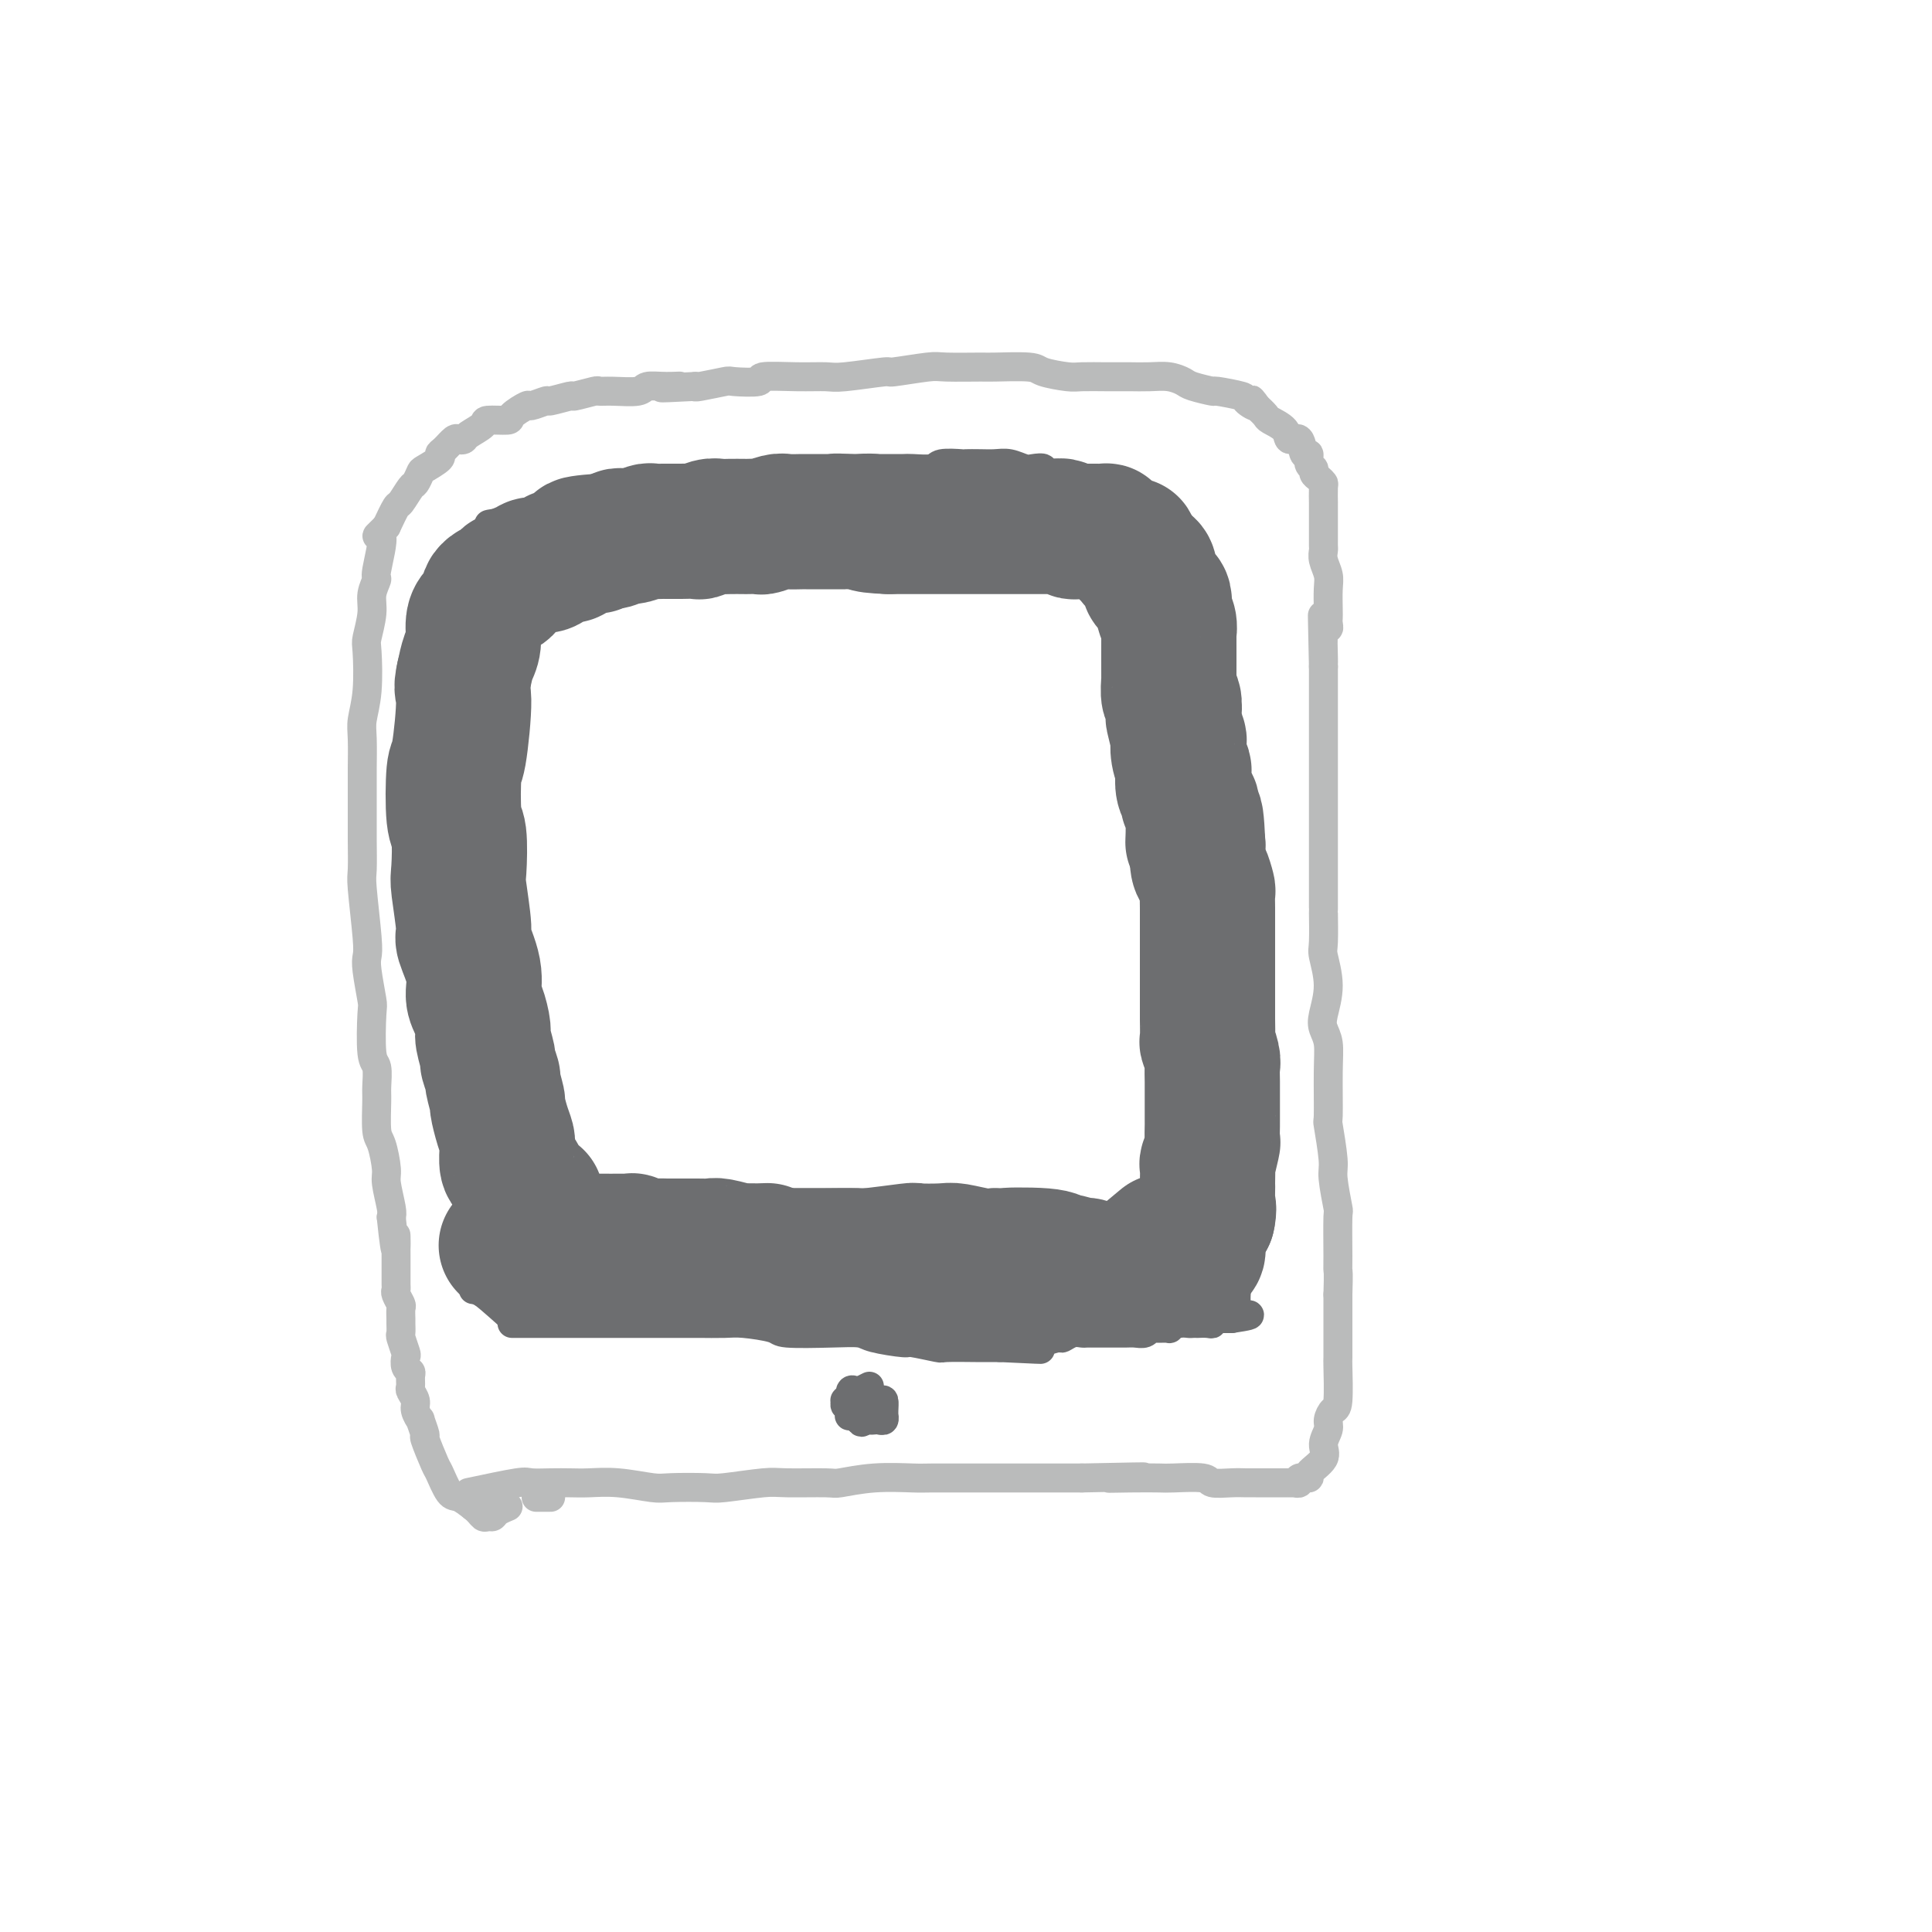
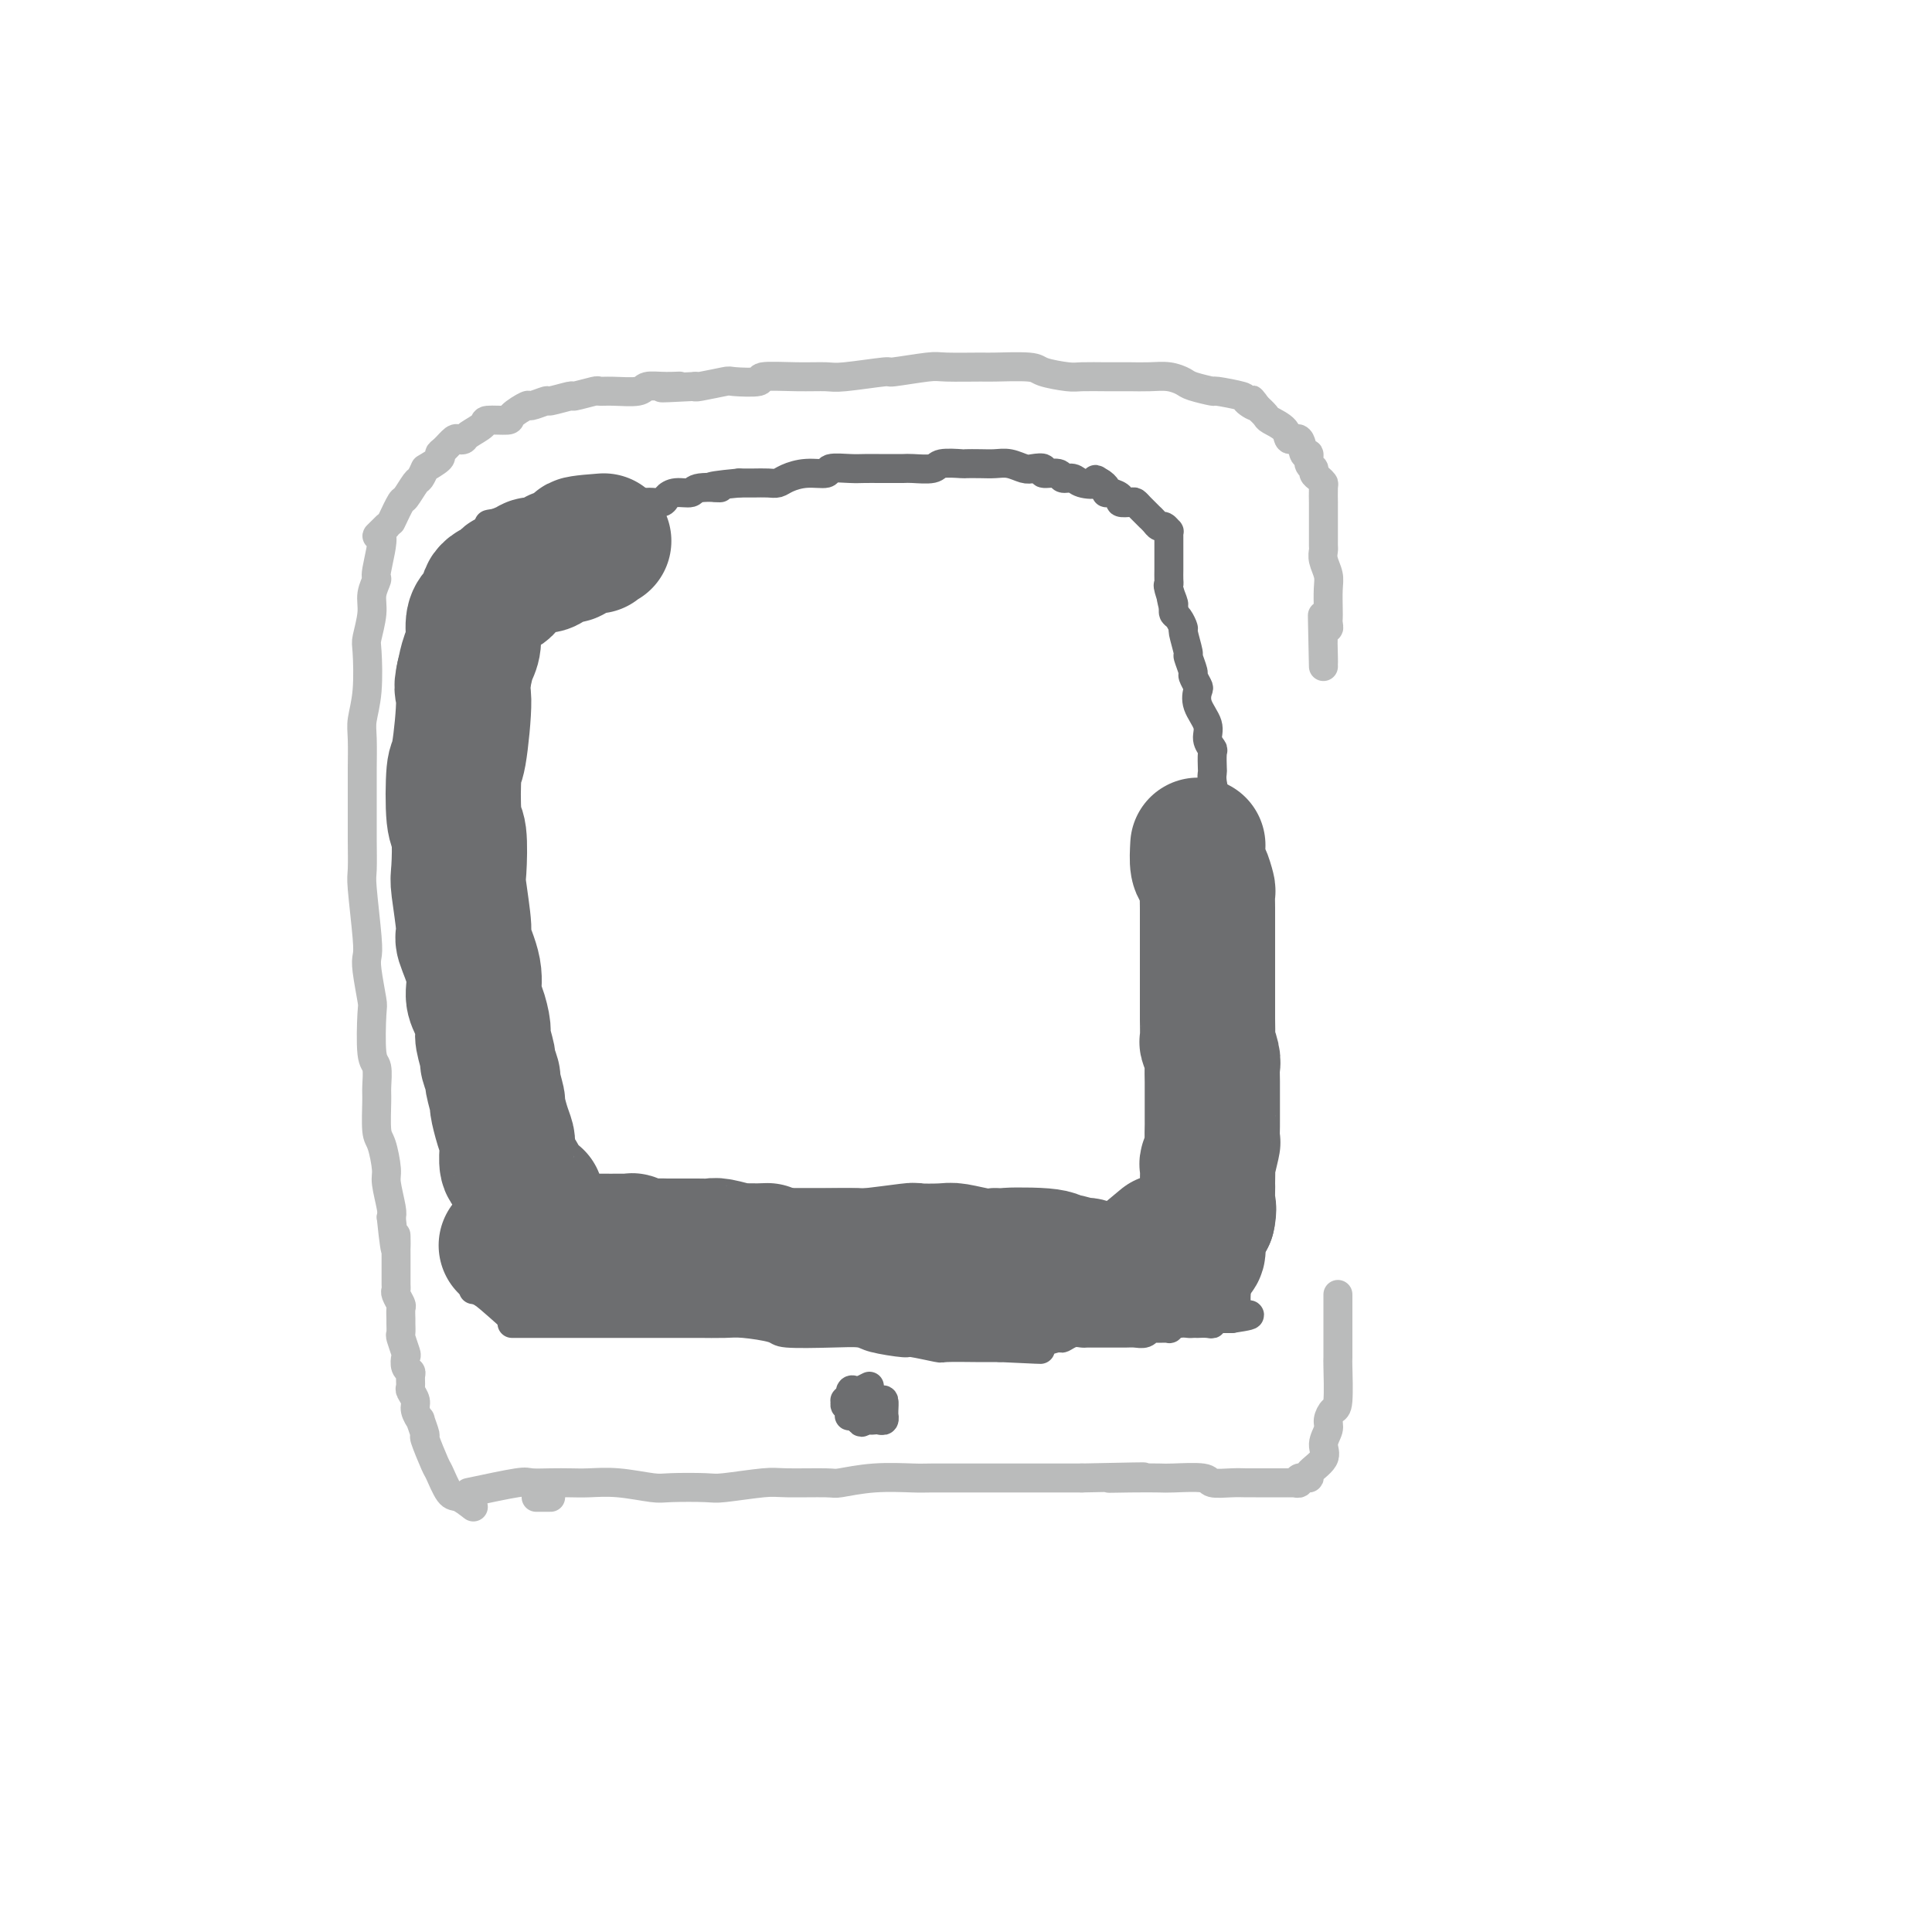
<svg xmlns="http://www.w3.org/2000/svg" viewBox="0 0 400 400" version="1.1">
  <g fill="none" stroke="#BABBBB" stroke-width="6" stroke-linecap="round" stroke-linejoin="round">
    <path d="M114,310c0.000,0.000 -3.000,0.000 -3,0" />
    <path d="M97,309c3.982,-0.845 7.964,-1.690 10,-2c2.036,-0.310 2.127,-0.084 3,0c0.873,0.084 2.527,0.026 4,0c1.473,-0.026 2.764,-0.021 4,0c1.236,0.021 2.418,0.058 4,0c1.582,-0.058 3.562,-0.211 6,0c2.438,0.211 5.332,0.785 7,1c1.668,0.215 2.111,0.072 4,0c1.889,-0.072 5.224,-0.072 7,0c1.776,0.072 1.991,0.216 4,0c2.009,-0.216 5.811,-0.794 8,-1c2.189,-0.206 2.765,-0.041 5,0c2.235,0.041 6.131,-0.042 8,0c1.869,0.042 1.713,0.207 3,0c1.287,-0.207 4.017,-0.788 7,-1c2.983,-0.212 6.221,-0.057 8,0c1.779,0.057 2.101,0.015 4,0c1.899,-0.015 5.376,-0.004 7,0c1.624,0.004 1.397,0.001 3,0c1.603,-0.001 5.038,-0.000 7,0c1.962,0.000 2.451,0.000 4,0c1.549,-0.000 4.157,-0.000 6,0c1.843,0.000 2.922,0.000 4,0" />
    <path d="M224,306c21.142,-0.464 10.495,-0.125 7,0c-3.495,0.125 0.160,0.037 3,0c2.840,-0.037 4.864,-0.024 6,0c1.136,0.024 1.382,0.059 3,0c1.618,-0.059 4.608,-0.212 6,0c1.392,0.212 1.188,0.789 2,1c0.812,0.211 2.641,0.057 4,0c1.359,-0.057 2.249,-0.015 3,0c0.751,0.015 1.362,0.004 2,0c0.638,-0.004 1.302,-0.001 2,0c0.698,0.001 1.431,0.000 2,0c0.569,-0.000 0.974,-0.000 1,0c0.026,0.000 -0.329,0.001 0,0c0.329,-0.001 1.340,-0.004 2,0c0.660,0.004 0.970,0.016 1,0c0.030,-0.016 -0.219,-0.058 0,0c0.219,0.058 0.908,0.217 1,0c0.092,-0.217 -0.411,-0.809 0,-1c0.411,-0.191 1.736,0.020 2,0c0.264,-0.020 -0.532,-0.270 0,-1c0.532,-0.730 2.394,-1.940 3,-3c0.606,-1.060 -0.044,-1.969 0,-3c0.044,-1.031 0.782,-2.183 1,-3c0.218,-0.817 -0.085,-1.300 0,-2c0.085,-0.700 0.559,-1.616 1,-2c0.441,-0.384 0.850,-0.236 1,-2c0.150,-1.764 0.040,-5.439 0,-7c-0.040,-1.561 -0.011,-1.006 0,-2c0.011,-0.994 0.003,-3.537 0,-5c-0.003,-1.463 -0.001,-1.847 0,-3c0.001,-1.153 0.000,-3.077 0,-5" />
-     <path d="M277,268c0.153,-4.791 0.037,-4.768 0,-5c-0.037,-0.232 0.005,-0.718 0,-3c-0.005,-2.282 -0.058,-6.361 0,-8c0.058,-1.639 0.226,-0.838 0,-2c-0.226,-1.162 -0.845,-4.287 -1,-6c-0.155,-1.713 0.156,-2.012 0,-4c-0.156,-1.988 -0.777,-5.663 -1,-7c-0.223,-1.337 -0.047,-0.337 0,-2c0.047,-1.663 -0.035,-5.990 0,-9c0.035,-3.010 0.188,-4.705 0,-6c-0.188,-1.295 -0.716,-2.191 -1,-3c-0.284,-0.809 -0.325,-1.532 0,-3c0.325,-1.468 1.015,-3.681 1,-6c-0.015,-2.319 -0.736,-4.743 -1,-6c-0.264,-1.257 -0.071,-1.349 0,-3c0.071,-1.651 0.019,-4.863 0,-6c-0.019,-1.137 -0.005,-0.198 0,-1c0.005,-0.802 0.001,-3.344 0,-5c-0.001,-1.656 -0.000,-2.424 0,-4c0.000,-1.576 0.000,-3.959 0,-5c-0.000,-1.041 -0.000,-0.739 0,-2c0.000,-1.261 0.000,-4.087 0,-6c-0.000,-1.913 -0.000,-2.915 0,-4c0.000,-1.085 0.000,-2.253 0,-3c-0.000,-0.747 -0.000,-1.072 0,-2c0.000,-0.928 0.000,-2.460 0,-4c-0.000,-1.540 -0.000,-3.090 0,-4c0.000,-0.910 0.000,-1.182 0,-2c-0.000,-0.818 -0.000,-2.182 0,-3c0.000,-0.818 0.000,-1.091 0,-2c-0.000,-0.909 -0.000,-2.455 0,-4" />
    <path d="M274,138c-0.448,-20.273 -0.067,-5.957 0,-2c0.067,3.957 -0.178,-2.447 0,-5c0.178,-2.553 0.779,-1.257 1,-1c0.221,0.257 0.060,-0.525 0,-1c-0.060,-0.475 -0.020,-0.645 0,-1c0.020,-0.355 0.019,-0.897 0,-2c-0.019,-1.103 -0.058,-2.767 0,-4c0.058,-1.233 0.212,-2.035 0,-3c-0.212,-0.965 -0.789,-2.095 -1,-3c-0.211,-0.905 -0.057,-1.586 0,-2c0.057,-0.414 0.015,-0.560 0,-1c-0.015,-0.440 -0.004,-1.174 0,-2c0.004,-0.826 0.001,-1.746 0,-2c-0.001,-0.254 -0.000,0.156 0,0c0.000,-0.156 0.001,-0.878 0,-2c-0.001,-1.122 -0.003,-2.643 0,-3c0.003,-0.357 0.011,0.452 0,0c-0.011,-0.452 -0.040,-2.163 0,-3c0.040,-0.837 0.150,-0.800 0,-1c-0.150,-0.200 -0.561,-0.636 -1,-1c-0.439,-0.364 -0.905,-0.655 -1,-1c-0.095,-0.345 0.183,-0.745 0,-1c-0.183,-0.255 -0.827,-0.364 -1,-1c-0.173,-0.636 0.124,-1.798 0,-2c-0.124,-0.202 -0.671,0.556 -1,0c-0.329,-0.556 -0.440,-2.424 -1,-3c-0.560,-0.576 -1.567,0.141 -2,0c-0.433,-0.141 -0.291,-1.141 -1,-2c-0.709,-0.859 -2.268,-1.577 -3,-2c-0.732,-0.423 -0.638,-0.549 -1,-1c-0.362,-0.451 -1.181,-1.225 -2,-2" />
    <path d="M260,84c-2.039,-2.581 -0.136,-0.533 0,0c0.136,0.533 -1.494,-0.449 -2,-1c-0.506,-0.551 0.112,-0.672 -1,-1c-1.112,-0.328 -3.952,-0.862 -5,-1c-1.048,-0.138 -0.303,0.121 -1,0c-0.697,-0.121 -2.838,-0.621 -4,-1c-1.162,-0.379 -1.347,-0.638 -2,-1c-0.653,-0.362 -1.775,-0.829 -3,-1c-1.225,-0.171 -2.552,-0.046 -4,0c-1.448,0.046 -3.018,0.013 -4,0c-0.982,-0.013 -1.377,-0.006 -2,0c-0.623,0.006 -1.474,0.012 -3,0c-1.526,-0.012 -3.726,-0.042 -5,0c-1.274,0.042 -1.621,0.155 -3,0c-1.379,-0.155 -3.791,-0.577 -5,-1c-1.209,-0.423 -1.214,-0.846 -3,-1c-1.786,-0.154 -5.352,-0.037 -7,0c-1.648,0.037 -1.376,-0.005 -3,0c-1.624,0.005 -5.142,0.058 -7,0c-1.858,-0.058 -2.056,-0.226 -4,0c-1.944,0.226 -5.632,0.845 -7,1c-1.368,0.155 -0.414,-0.156 -2,0c-1.586,0.156 -5.713,0.777 -8,1c-2.287,0.223 -2.736,0.046 -4,0c-1.264,-0.046 -3.343,0.039 -6,0c-2.657,-0.039 -5.893,-0.203 -7,0c-1.107,0.203 -0.087,0.773 -1,1c-0.913,0.227 -3.760,0.112 -5,0c-1.240,-0.112 -0.872,-0.223 -2,0c-1.128,0.223 -3.751,0.778 -5,1c-1.249,0.222 -1.125,0.111 -1,0" />
-     <path d="M144,80c-11.520,0.614 -5.821,0.150 -4,0c1.821,-0.150 -0.238,0.013 -2,0c-1.762,-0.013 -3.228,-0.201 -4,0c-0.772,0.201 -0.849,0.790 -2,1c-1.151,0.210 -3.376,0.041 -5,0c-1.624,-0.041 -2.646,0.046 -3,0c-0.354,-0.046 -0.039,-0.224 -1,0c-0.961,0.224 -3.197,0.849 -4,1c-0.803,0.151 -0.174,-0.171 -1,0c-0.826,0.171 -3.108,0.837 -4,1c-0.892,0.163 -0.393,-0.177 -1,0c-0.607,0.177 -2.321,0.870 -3,1c-0.679,0.130 -0.323,-0.303 -1,0c-0.677,0.303 -2.388,1.342 -3,2c-0.612,0.658 -0.125,0.937 -1,1c-0.875,0.063 -3.113,-0.088 -4,0c-0.887,0.088 -0.422,0.414 -1,1c-0.578,0.586 -2.200,1.432 -3,2c-0.800,0.568 -0.779,0.859 -1,1c-0.221,0.141 -0.683,0.131 -1,0c-0.317,-0.131 -0.488,-0.382 -1,0c-0.512,0.382 -1.366,1.396 -2,2c-0.634,0.604 -1.049,0.796 -1,1c0.049,0.204 0.561,0.420 0,1c-0.561,0.580 -2.196,1.526 -3,2c-0.804,0.474 -0.778,0.478 -1,1c-0.222,0.522 -0.692,1.563 -1,2c-0.308,0.437 -0.454,0.272 -1,1c-0.546,0.728 -1.493,2.350 -2,3c-0.507,0.650 -0.573,0.329 -1,1c-0.427,0.671 -1.213,2.336 -2,4" />
+     <path d="M144,80c-11.520,0.614 -5.821,0.150 -4,0c1.821,-0.150 -0.238,0.013 -2,0c-1.762,-0.013 -3.228,-0.201 -4,0c-0.772,0.201 -0.849,0.790 -2,1c-1.151,0.210 -3.376,0.041 -5,0c-1.624,-0.041 -2.646,0.046 -3,0c-0.354,-0.046 -0.039,-0.224 -1,0c-0.961,0.224 -3.197,0.849 -4,1c-0.803,0.151 -0.174,-0.171 -1,0c-0.826,0.171 -3.108,0.837 -4,1c-0.892,0.163 -0.393,-0.177 -1,0c-0.607,0.177 -2.321,0.870 -3,1c-0.679,0.130 -0.323,-0.303 -1,0c-0.677,0.303 -2.388,1.342 -3,2c-0.612,0.658 -0.125,0.937 -1,1c-0.875,0.063 -3.113,-0.088 -4,0c-0.887,0.088 -0.422,0.414 -1,1c-0.578,0.586 -2.200,1.432 -3,2c-0.800,0.568 -0.779,0.859 -1,1c-0.221,0.141 -0.683,0.131 -1,0c-0.317,-0.131 -0.488,-0.382 -1,0c-0.512,0.382 -1.366,1.396 -2,2c-0.634,0.604 -1.049,0.796 -1,1c0.049,0.204 0.561,0.420 0,1c-0.561,0.580 -2.196,1.526 -3,2c-0.222,0.522 -0.692,1.563 -1,2c-0.308,0.437 -0.454,0.272 -1,1c-0.546,0.728 -1.493,2.350 -2,3c-0.507,0.650 -0.573,0.329 -1,1c-0.427,0.671 -1.213,2.336 -2,4" />
    <path d="M80,109c-3.410,3.454 -1.434,1.090 -1,2c0.434,0.910 -0.672,5.095 -1,7c-0.328,1.905 0.122,1.531 0,2c-0.122,0.469 -0.816,1.783 -1,3c-0.184,1.217 0.143,2.339 0,4c-0.143,1.661 -0.756,3.862 -1,5c-0.244,1.138 -0.118,1.212 0,3c0.118,1.788 0.228,5.290 0,8c-0.228,2.710 -0.793,4.630 -1,6c-0.207,1.370 -0.056,2.191 0,4c0.056,1.809 0.015,4.607 0,6c-0.015,1.393 -0.005,1.381 0,3c0.005,1.619 0.005,4.871 0,7c-0.005,2.129 -0.015,3.137 0,5c0.015,1.863 0.056,4.582 0,6c-0.056,1.418 -0.207,1.536 0,4c0.207,2.464 0.774,7.273 1,10c0.226,2.727 0.112,3.372 0,4c-0.112,0.628 -0.222,1.240 0,3c0.222,1.760 0.778,4.667 1,6c0.222,1.333 0.112,1.091 0,3c-0.112,1.909 -0.227,5.968 0,8c0.227,2.032 0.796,2.036 1,3c0.204,0.964 0.045,2.888 0,4c-0.045,1.112 0.025,1.411 0,3c-0.025,1.589 -0.147,4.467 0,6c0.147,1.533 0.561,1.720 1,3c0.439,1.280 0.901,3.652 1,5c0.099,1.348 -0.166,1.671 0,3c0.166,1.329 0.762,3.666 1,5c0.238,1.334 0.119,1.667 0,2" />
    <path d="M81,252c1.155,11.229 1.041,5.303 1,4c-0.041,-1.303 -0.011,2.018 0,4c0.011,1.982 0.002,2.624 0,3c-0.002,0.376 0.003,0.486 0,1c-0.003,0.514 -0.015,1.432 0,2c0.015,0.568 0.057,0.786 0,1c-0.057,0.214 -0.211,0.423 0,1c0.211,0.577 0.789,1.521 1,2c0.211,0.479 0.056,0.493 0,1c-0.056,0.507 -0.011,1.506 0,2c0.011,0.494 -0.011,0.485 0,1c0.011,0.515 0.054,1.556 0,2c-0.054,0.444 -0.207,0.290 0,1c0.207,0.710 0.773,2.283 1,3c0.227,0.717 0.114,0.577 0,1c-0.114,0.423 -0.228,1.408 0,2c0.228,0.592 0.797,0.792 1,1c0.203,0.208 0.039,0.425 0,1c-0.039,0.575 0.046,1.507 0,2c-0.046,0.493 -0.224,0.546 0,1c0.224,0.454 0.849,1.310 1,2c0.151,0.690 -0.172,1.213 0,2c0.172,0.787 0.838,1.836 1,2c0.162,0.164 -0.179,-0.559 0,0c0.179,0.559 0.877,2.399 1,3c0.123,0.601 -0.330,-0.037 0,1c0.330,1.037 1.442,3.747 2,5c0.558,1.253 0.562,1.047 1,2c0.438,0.953 1.310,3.064 2,4c0.690,0.936 1.197,0.696 2,1c0.803,0.304 1.901,1.152 3,2" />
-     <path d="M98,312c1.180,0.920 1.630,1.721 2,2c0.370,0.279 0.660,0.036 1,0c0.340,-0.036 0.730,0.135 1,0c0.270,-0.135 0.419,-0.575 1,-1c0.581,-0.425 1.595,-0.836 2,-1c0.405,-0.164 0.203,-0.082 0,0" />
  </g>
  <g fill="none" stroke="#6D6E70" stroke-width="6" stroke-linecap="round" stroke-linejoin="round">
    <path d="M106,274c3.019,-0.000 6.039,-0.000 8,0c1.961,0.000 2.864,0.000 3,0c0.136,-0.000 -0.495,-0.000 1,0c1.495,0.000 5.116,0.000 7,0c1.884,-0.000 2.031,-0.000 3,0c0.969,0.000 2.759,0.000 4,0c1.241,-0.000 1.932,-0.001 4,0c2.068,0.001 5.514,0.003 7,0c1.486,-0.003 1.011,-0.011 2,0c0.989,0.011 3.442,0.042 5,0c1.558,-0.042 2.221,-0.155 4,0c1.779,0.155 4.675,0.580 6,1c1.325,0.420 1.081,0.834 3,1c1.919,0.166 6.002,0.082 9,0c2.998,-0.082 4.913,-0.162 6,0c1.087,0.162 1.347,0.565 3,1c1.653,0.435 4.699,0.901 6,1c1.301,0.099 0.858,-0.170 2,0c1.142,0.170 3.870,0.778 5,1c1.130,0.222 0.664,0.060 2,0c1.336,-0.060 4.475,-0.016 6,0c1.525,0.016 1.436,0.005 2,0c0.564,-0.005 1.782,-0.002 3,0" />
    <path d="M207,279c15.871,0.762 5.050,0.167 2,0c-3.050,-0.167 1.672,0.095 4,0c2.328,-0.095 2.263,-0.547 3,-1c0.737,-0.453 2.277,-0.906 3,-1c0.723,-0.094 0.630,0.171 1,0c0.370,-0.171 1.203,-0.778 2,-1c0.797,-0.222 1.560,-0.060 2,0c0.440,0.060 0.559,0.016 1,0c0.441,-0.016 1.206,-0.005 2,0c0.794,0.005 1.617,0.002 2,0c0.383,-0.002 0.327,-0.004 1,0c0.673,0.004 2.076,0.015 3,0c0.924,-0.015 1.370,-0.057 2,0c0.630,0.057 1.446,0.212 2,0c0.554,-0.212 0.848,-0.793 1,-1c0.152,-0.207 0.163,-0.041 1,0c0.837,0.041 2.500,-0.041 3,0c0.500,0.041 -0.163,0.207 0,0c0.163,-0.207 1.152,-0.788 2,-1c0.848,-0.212 1.554,-0.057 2,0c0.446,0.057 0.631,0.016 1,0c0.369,-0.016 0.921,-0.008 1,0c0.079,0.008 -0.316,0.016 0,0c0.316,-0.016 1.341,-0.057 2,0c0.659,0.057 0.950,0.211 1,0c0.050,-0.211 -0.141,-0.789 0,-1c0.141,-0.211 0.615,-0.057 1,0c0.385,0.057 0.681,0.015 1,0c0.319,-0.015 0.663,-0.004 1,0c0.337,0.004 0.669,0.002 1,0" />
    <path d="M255,273c7.365,-1.096 1.776,-0.836 0,-1c-1.776,-0.164 0.260,-0.754 1,-1c0.740,-0.246 0.185,-0.150 0,-1c-0.185,-0.850 0.002,-2.645 0,-3c-0.002,-0.355 -0.193,0.732 0,0c0.193,-0.732 0.770,-3.283 1,-4c0.230,-0.717 0.114,0.399 0,0c-0.114,-0.399 -0.227,-2.314 0,-3c0.227,-0.686 0.793,-0.143 1,-1c0.207,-0.857 0.056,-3.116 0,-4c-0.056,-0.884 -0.015,-0.395 0,-1c0.015,-0.605 0.004,-2.306 0,-4c-0.004,-1.694 -0.001,-3.383 0,-4c0.001,-0.617 0.000,-0.162 0,-1c-0.000,-0.838 -0.000,-2.968 0,-4c0.000,-1.032 0.000,-0.966 0,-2c-0.000,-1.034 -0.000,-3.167 0,-4c0.000,-0.833 0.001,-0.366 0,-1c-0.001,-0.634 -0.004,-2.369 0,-3c0.004,-0.631 0.015,-0.157 0,-1c-0.015,-0.843 -0.056,-3.001 0,-4c0.056,-0.999 0.207,-0.838 0,-2c-0.207,-1.162 -0.773,-3.646 -1,-5c-0.227,-1.354 -0.114,-1.578 0,-2c0.114,-0.422 0.228,-1.041 0,-2c-0.228,-0.959 -0.797,-2.256 -1,-3c-0.203,-0.744 -0.041,-0.934 0,-2c0.041,-1.066 -0.041,-3.007 0,-4c0.041,-0.993 0.203,-1.036 0,-2c-0.203,-0.964 -0.772,-2.847 -1,-4c-0.228,-1.153 -0.114,-1.577 0,-2" />
    <path d="M255,198c-0.464,-9.342 -0.123,-4.198 0,-3c0.123,1.198 0.029,-1.550 0,-3c-0.029,-1.450 0.007,-1.601 0,-2c-0.007,-0.399 -0.058,-1.045 0,-2c0.058,-0.955 0.226,-2.220 0,-4c-0.226,-1.780 -0.845,-4.077 -1,-5c-0.155,-0.923 0.155,-0.473 0,-1c-0.155,-0.527 -0.776,-2.030 -1,-3c-0.224,-0.970 -0.050,-1.408 0,-2c0.050,-0.592 -0.025,-1.339 0,-2c0.025,-0.661 0.150,-1.236 0,-2c-0.150,-0.764 -0.577,-1.718 -1,-3c-0.423,-1.282 -0.844,-2.892 -1,-4c-0.156,-1.108 -0.046,-1.714 0,-2c0.046,-0.286 0.028,-0.253 0,-1c-0.028,-0.747 -0.068,-2.275 0,-3c0.068,-0.725 0.242,-0.646 0,-1c-0.242,-0.354 -0.901,-1.140 -1,-2c-0.099,-0.860 0.362,-1.793 0,-3c-0.362,-1.207 -1.546,-2.688 -2,-4c-0.454,-1.312 -0.178,-2.454 0,-3c0.178,-0.546 0.259,-0.496 0,-1c-0.259,-0.504 -0.858,-1.561 -1,-2c-0.142,-0.439 0.173,-0.259 0,-1c-0.173,-0.741 -0.834,-2.401 -1,-3c-0.166,-0.599 0.162,-0.135 0,-1c-0.162,-0.865 -0.814,-3.058 -1,-4c-0.186,-0.942 0.095,-0.634 0,-1c-0.095,-0.366 -0.564,-1.406 -1,-2c-0.436,-0.594 -0.839,-0.741 -1,-1c-0.161,-0.259 -0.081,-0.629 0,-1" />
    <path d="M243,126c-1.177,-4.699 -0.119,-1.448 0,-1c0.119,0.448 -0.700,-1.907 -1,-3c-0.300,-1.093 -0.080,-0.923 0,-1c0.080,-0.077 0.022,-0.401 0,-1c-0.022,-0.599 -0.006,-1.475 0,-2c0.006,-0.525 0.002,-0.700 0,-1c-0.002,-0.300 -0.000,-0.724 0,-1c0.000,-0.276 0.000,-0.402 0,-1c-0.000,-0.598 -0.000,-1.667 0,-2c0.000,-0.333 0.001,0.069 0,0c-0.001,-0.069 -0.003,-0.611 0,-1c0.003,-0.389 0.012,-0.625 0,-1c-0.012,-0.375 -0.044,-0.888 0,-1c0.044,-0.112 0.166,0.176 0,0c-0.166,-0.176 -0.618,-0.817 -1,-1c-0.382,-0.183 -0.694,0.092 -1,0c-0.306,-0.092 -0.607,-0.549 -1,-1c-0.393,-0.451 -0.879,-0.895 -1,-1c-0.121,-0.105 0.124,0.129 0,0c-0.124,-0.129 -0.616,-0.622 -1,-1c-0.384,-0.378 -0.662,-0.640 -1,-1c-0.338,-0.360 -0.738,-0.818 -1,-1c-0.262,-0.182 -0.386,-0.086 -1,0c-0.614,0.086 -1.719,0.164 -2,0c-0.281,-0.164 0.262,-0.569 0,-1c-0.262,-0.431 -1.328,-0.889 -2,-1c-0.672,-0.111 -0.950,0.124 -1,0c-0.050,-0.124 0.129,-0.607 0,-1c-0.129,-0.393 -0.564,-0.697 -1,-1" />
    <path d="M228,100c-2.080,-1.410 -0.778,-0.434 -1,0c-0.222,0.434 -1.966,0.328 -3,0c-1.034,-0.328 -1.358,-0.876 -2,-1c-0.642,-0.124 -1.604,0.177 -2,0c-0.396,-0.177 -0.227,-0.831 -1,-1c-0.773,-0.169 -2.489,0.147 -3,0c-0.511,-0.147 0.183,-0.757 0,-1c-0.183,-0.243 -1.245,-0.118 -2,0c-0.755,0.118 -1.205,0.228 -2,0c-0.795,-0.228 -1.936,-0.793 -3,-1c-1.064,-0.207 -2.050,-0.057 -3,0c-0.950,0.057 -1.862,0.019 -3,0c-1.138,-0.019 -2.501,-0.019 -3,0c-0.499,0.019 -0.135,0.058 -1,0c-0.865,-0.058 -2.960,-0.212 -4,0c-1.040,0.212 -1.026,0.789 -2,1c-0.974,0.211 -2.936,0.057 -4,0c-1.064,-0.057 -1.231,-0.015 -2,0c-0.769,0.015 -2.140,0.003 -3,0c-0.860,-0.003 -1.208,0.003 -2,0c-0.792,-0.003 -2.028,-0.016 -3,0c-0.972,0.016 -1.682,0.060 -3,0c-1.318,-0.060 -3.245,-0.222 -4,0c-0.755,0.222 -0.337,0.830 -1,1c-0.663,0.170 -2.408,-0.098 -4,0c-1.592,0.098 -3.032,0.562 -4,1c-0.968,0.438 -1.464,0.849 -2,1c-0.536,0.151 -1.113,0.040 -2,0c-0.887,-0.040 -2.085,-0.011 -3,0c-0.915,0.011 -1.547,0.003 -2,0c-0.453,-0.003 -0.726,-0.002 -1,0" />
    <path d="M153,100c-9.348,0.862 -4.718,1.018 -4,1c0.718,-0.018 -2.475,-0.211 -4,0c-1.525,0.211 -1.382,0.827 -2,1c-0.618,0.173 -1.995,-0.097 -3,0c-1.005,0.097 -1.637,0.562 -2,1c-0.363,0.438 -0.458,0.849 -1,1c-0.542,0.151 -1.531,0.040 -2,0c-0.469,-0.040 -0.420,-0.011 -1,0c-0.580,0.011 -1.791,0.003 -3,0c-1.209,-0.003 -2.418,-0.001 -3,0c-0.582,0.001 -0.537,0.001 -1,0c-0.463,-0.001 -1.435,-0.001 -2,0c-0.565,0.001 -0.723,0.004 -1,0c-0.277,-0.004 -0.675,-0.015 -1,0c-0.325,0.015 -0.579,0.057 -1,0c-0.421,-0.057 -1.008,-0.212 -1,0c0.008,0.212 0.611,0.793 0,1c-0.611,0.207 -2.436,0.040 -3,0c-0.564,-0.040 0.134,0.046 0,0c-0.134,-0.046 -1.099,-0.222 -2,0c-0.901,0.222 -1.736,0.844 -2,1c-0.264,0.156 0.045,-0.154 0,0c-0.045,0.154 -0.442,0.774 -1,1c-0.558,0.226 -1.277,0.060 -2,0c-0.723,-0.060 -1.451,-0.012 -2,0c-0.549,0.012 -0.921,-0.011 -1,0c-0.079,0.011 0.133,0.054 0,0c-0.133,-0.054 -0.613,-0.207 -1,0c-0.387,0.207 -0.682,0.773 -1,1c-0.318,0.227 -0.659,0.113 -1,0" />
    <path d="M105,108c-7.438,1.177 -2.034,0.118 0,0c2.034,-0.118 0.699,0.704 0,1c-0.699,0.296 -0.761,0.064 -1,0c-0.239,-0.064 -0.656,0.038 -1,0c-0.344,-0.038 -0.617,-0.218 -1,0c-0.383,0.218 -0.876,0.832 -1,1c-0.124,0.168 0.121,-0.112 0,0c-0.121,0.112 -0.610,0.616 -1,1c-0.390,0.384 -0.683,0.648 -1,1c-0.317,0.352 -0.659,0.791 -1,1c-0.341,0.209 -0.683,0.187 -1,1c-0.317,0.813 -0.611,2.459 -1,3c-0.389,0.541 -0.874,-0.025 -1,0c-0.126,0.025 0.107,0.640 0,1c-0.107,0.360 -0.554,0.467 -1,1c-0.446,0.533 -0.890,1.494 -1,2c-0.110,0.506 0.114,0.558 0,1c-0.114,0.442 -0.565,1.274 -1,2c-0.435,0.726 -0.853,1.346 -1,2c-0.147,0.654 -0.024,1.341 0,2c0.024,0.659 -0.050,1.288 0,2c0.050,0.712 0.224,1.506 0,2c-0.224,0.494 -0.845,0.687 -1,1c-0.155,0.313 0.154,0.746 0,2c-0.154,1.254 -0.773,3.329 -1,4c-0.227,0.671 -0.061,-0.063 0,1c0.061,1.063 0.016,3.924 0,5c-0.016,1.076 -0.004,0.367 0,1c0.004,0.633 0.001,2.610 0,4c-0.001,1.390 -0.001,2.195 0,3" />
    <path d="M89,153c-0.310,5.017 -0.084,4.059 0,4c0.084,-0.059 0.026,0.780 0,2c-0.026,1.220 -0.021,2.821 0,4c0.021,1.179 0.057,1.938 0,3c-0.057,1.062 -0.208,2.429 0,4c0.208,1.571 0.774,3.345 1,4c0.226,0.655 0.113,0.191 0,1c-0.113,0.809 -0.226,2.892 0,4c0.226,1.108 0.793,1.241 1,2c0.207,0.759 0.056,2.143 0,3c-0.056,0.857 -0.015,1.188 0,2c0.015,0.812 0.004,2.106 0,3c-0.004,0.894 -0.001,1.389 0,2c0.001,0.611 0.000,1.339 0,2c-0.000,0.661 -0.000,1.255 0,2c0.000,0.745 -0.000,1.640 0,2c0.000,0.360 0.000,0.185 0,1c-0.000,0.815 -0.001,2.618 0,3c0.001,0.382 0.004,-0.659 0,0c-0.004,0.659 -0.016,3.017 0,4c0.016,0.983 0.061,0.590 0,1c-0.061,0.410 -0.227,1.624 0,2c0.227,0.376 0.846,-0.084 1,0c0.154,0.084 -0.156,0.713 0,2c0.156,1.287 0.778,3.231 1,4c0.222,0.769 0.045,0.361 0,1c-0.045,0.639 0.043,2.323 0,3c-0.043,0.677 -0.218,0.346 0,1c0.218,0.654 0.828,2.291 1,3c0.172,0.709 -0.094,0.488 0,1c0.094,0.512 0.547,1.756 1,3" />
    <path d="M95,226c0.635,3.025 0.222,1.587 0,2c-0.222,0.413 -0.253,2.677 0,4c0.253,1.323 0.790,1.707 1,2c0.210,0.293 0.095,0.497 0,1c-0.095,0.503 -0.169,1.305 0,2c0.169,0.695 0.580,1.284 1,2c0.420,0.716 0.848,1.558 1,2c0.152,0.442 0.027,0.485 0,1c-0.027,0.515 0.044,1.504 0,2c-0.044,0.496 -0.204,0.499 0,1c0.204,0.501 0.773,1.500 1,2c0.227,0.500 0.113,0.502 0,1c-0.113,0.498 -0.227,1.492 0,2c0.227,0.508 0.793,0.532 1,1c0.207,0.468 0.056,1.382 0,2c-0.056,0.618 -0.015,0.939 0,1c0.015,0.061 0.004,-0.138 0,0c-0.004,0.138 -0.001,0.614 0,1c0.001,0.386 0.000,0.682 0,1c-0.000,0.318 -0.000,0.659 0,1c0.000,0.341 0.000,0.681 0,1c-0.000,0.319 -0.001,0.615 0,1c0.001,0.385 0.004,0.859 0,1c-0.004,0.141 -0.015,-0.050 0,0c0.015,0.050 0.057,0.341 0,1c-0.057,0.659 -0.211,1.687 0,2c0.211,0.313 0.789,-0.087 1,0c0.211,0.087 0.057,0.663 0,1c-0.057,0.337 -0.015,0.437 0,1c0.015,0.563 0.004,1.589 0,2c-0.004,0.411 -0.002,0.205 0,0" />
    <path d="M105,272c-2.423,-2.158 -4.845,-4.316 -6,-5c-1.155,-0.684 -1.041,0.105 -1,0c0.041,-0.105 0.011,-1.104 0,-2c-0.011,-0.896 -0.003,-1.690 0,-2c0.003,-0.310 0.001,-0.135 0,0c-0.001,0.135 -0.000,0.229 0,0c0.000,-0.229 0.000,-0.780 0,-1c-0.000,-0.220 -0.000,-0.110 0,0" />
    <path d="M182,294c-1.992,-2.619 -3.983,-5.239 -5,-6c-1.017,-0.761 -1.058,0.336 -1,1c0.058,0.664 0.215,0.894 0,1c-0.215,0.106 -0.803,0.089 -1,0c-0.197,-0.089 -0.002,-0.249 0,0c0.002,0.249 -0.190,0.906 0,1c0.190,0.094 0.762,-0.377 1,0c0.238,0.377 0.141,1.601 0,2c-0.141,0.399 -0.326,-0.029 0,0c0.326,0.029 1.163,0.514 2,1" />
    <path d="M178,294c0.334,0.929 0.668,0.250 1,0c0.332,-0.250 0.663,-0.071 1,0c0.337,0.071 0.679,0.034 1,0c0.321,-0.034 0.622,-0.063 1,0c0.378,0.063 0.834,0.220 1,0c0.166,-0.220 0.043,-0.815 0,-1c-0.043,-0.185 -0.005,0.042 0,0c0.005,-0.042 -0.023,-0.352 0,-1c0.023,-0.648 0.097,-1.634 0,-2c-0.097,-0.366 -0.366,-0.112 -1,0c-0.634,0.112 -1.634,0.082 -2,0c-0.366,-0.082 -0.099,-0.214 0,0c0.099,0.214 0.028,0.776 0,1c-0.028,0.224 -0.014,0.112 0,0" />
    <path d="M180,287c0.000,0.000 -4.000,2.000 -4,2" />
  </g>
  <g fill="none" stroke="#6D6E70" stroke-width="28" stroke-linecap="round" stroke-linejoin="round">
    <path d="M241,257c0.000,0.000 -6.000,5.000 -6,5" />
    <path d="M235,262c-1.019,1.000 -0.567,1.000 -1,1c-0.433,0.000 -1.752,0.000 -2,0c-0.248,-0.000 0.575,-0.000 0,0c-0.575,0.000 -2.547,0.000 -3,0c-0.453,-0.000 0.613,-0.000 0,0c-0.613,0.000 -2.904,0.000 -4,0c-1.096,-0.000 -0.997,-0.000 -2,0c-1.003,0.000 -3.108,0.000 -4,0c-0.892,-0.000 -0.570,-0.000 -1,0c-0.430,0.000 -1.614,0.000 -3,0c-1.386,-0.000 -2.976,-0.000 -4,0c-1.024,0.000 -1.481,0.000 -2,0c-0.519,-0.000 -1.098,-0.000 -2,0c-0.902,0.000 -2.127,0.001 -3,0c-0.873,-0.001 -1.395,-0.004 -2,0c-0.605,0.004 -1.292,0.016 -2,0c-0.708,-0.016 -1.437,-0.061 -2,0c-0.563,0.061 -0.961,0.228 -2,0c-1.039,-0.228 -2.719,-0.849 -4,-1c-1.281,-0.151 -2.162,0.170 -3,0c-0.838,-0.170 -1.632,-0.830 -2,-1c-0.368,-0.170 -0.309,0.151 -1,0c-0.691,-0.151 -2.133,-0.772 -3,-1c-0.867,-0.228 -1.158,-0.061 -2,0c-0.842,0.061 -2.233,0.016 -3,0c-0.767,-0.016 -0.909,-0.004 -2,0c-1.091,0.004 -3.129,0.001 -4,0c-0.871,-0.001 -0.574,-0.000 -1,0c-0.426,0.000 -1.576,0.000 -3,0c-1.424,-0.000 -3.121,-0.000 -4,0c-0.879,0.000 -0.939,0.000 -1,0" />
    <path d="M163,260c-12.259,-0.537 -6.906,-0.880 -5,-1c1.906,-0.120 0.365,-0.018 -1,0c-1.365,0.018 -2.555,-0.048 -3,0c-0.445,0.048 -0.144,0.209 -1,0c-0.856,-0.209 -2.867,-0.788 -4,-1c-1.133,-0.212 -1.388,-0.057 -2,0c-0.612,0.057 -1.581,0.015 -2,0c-0.419,-0.015 -0.287,-0.004 -1,0c-0.713,0.004 -2.273,0.002 -3,0c-0.727,-0.002 -0.623,-0.004 -1,0c-0.377,0.004 -1.234,0.015 -2,0c-0.766,-0.015 -1.440,-0.057 -2,0c-0.560,0.057 -1.005,0.211 -2,0c-0.995,-0.211 -2.539,-0.789 -3,-1c-0.461,-0.211 0.162,-0.057 0,0c-0.162,0.057 -1.109,0.015 -2,0c-0.891,-0.015 -1.726,-0.004 -2,0c-0.274,0.004 0.014,0.001 0,0c-0.014,-0.001 -0.330,-0.000 -1,0c-0.670,0.000 -1.693,0.000 -2,0c-0.307,-0.000 0.103,-0.000 0,0c-0.103,0.000 -0.720,0.000 -1,0c-0.280,-0.000 -0.221,-0.000 -1,0c-0.779,0.000 -2.394,0.000 -3,0c-0.606,-0.000 -0.204,-0.001 -1,0c-0.796,0.001 -2.791,0.003 -4,0c-1.209,-0.003 -1.633,-0.011 -2,0c-0.367,0.011 -0.676,0.041 -1,0c-0.324,-0.041 -0.664,-0.155 -1,0c-0.336,0.155 -0.668,0.577 -1,1" />
    <path d="M109,258c-8.297,-0.314 -2.040,-0.098 0,0c2.040,0.098 -0.138,0.079 -1,0c-0.862,-0.079 -0.407,-0.217 0,0c0.407,0.217 0.765,0.790 1,1c0.235,0.210 0.348,0.056 2,0c1.652,-0.056 4.844,-0.015 6,0c1.156,0.015 0.277,0.003 2,0c1.723,-0.003 6.050,0.003 8,0c1.950,-0.003 1.523,-0.015 3,0c1.477,0.015 4.856,0.057 7,0c2.144,-0.057 3.051,-0.211 5,0c1.949,0.211 4.941,0.789 7,1c2.059,0.211 3.186,0.056 5,0c1.814,-0.056 4.314,-0.014 7,0c2.686,0.014 5.558,0.000 7,0c1.442,-0.000 1.454,0.014 3,0c1.546,-0.014 4.628,-0.056 6,0c1.372,0.056 1.036,0.210 3,0c1.964,-0.210 6.227,-0.785 8,-1c1.773,-0.215 1.055,-0.072 2,0c0.945,0.072 3.552,0.071 5,0c1.448,-0.071 1.736,-0.211 3,0c1.264,0.211 3.504,0.775 5,1c1.496,0.225 2.248,0.113 3,0" />
    <path d="M206,260c15.310,0.327 5.084,0.144 3,0c-2.084,-0.144 3.975,-0.250 7,0c3.025,0.250 3.018,0.855 3,1c-0.018,0.145 -0.046,-0.171 1,0c1.046,0.171 3.168,0.831 4,1c0.832,0.169 0.375,-0.151 1,0c0.625,0.151 2.332,0.772 3,1c0.668,0.228 0.297,0.061 1,0c0.703,-0.061 2.478,-0.016 3,0c0.522,0.016 -0.211,0.004 0,0c0.211,-0.004 1.366,-0.001 2,0c0.634,0.001 0.747,0.000 1,0c0.253,-0.000 0.645,-0.000 1,0c0.355,0.000 0.672,0.000 1,0c0.328,-0.000 0.666,0.000 1,0c0.334,-0.000 0.663,-0.000 1,0c0.337,0.000 0.683,0.001 1,0c0.317,-0.001 0.606,-0.004 1,0c0.394,0.004 0.893,0.016 1,0c0.107,-0.016 -0.179,-0.061 0,0c0.179,0.061 0.821,0.227 1,0c0.179,-0.227 -0.107,-0.849 0,-1c0.107,-0.151 0.607,0.167 1,0c0.393,-0.167 0.679,-0.820 1,-1c0.321,-0.180 0.677,0.114 1,0c0.323,-0.114 0.611,-0.636 1,-1c0.389,-0.364 0.877,-0.572 1,-1c0.123,-0.428 -0.121,-1.077 0,-2c0.121,-0.923 0.606,-2.121 1,-3c0.394,-0.879 0.697,-1.440 1,-2" />
    <path d="M250,252c0.464,-1.833 0.125,-2.416 0,-3c-0.125,-0.584 -0.034,-1.168 0,-2c0.034,-0.832 0.013,-1.912 0,-2c-0.013,-0.088 -0.018,0.817 0,0c0.018,-0.817 0.057,-3.354 0,-4c-0.057,-0.646 -0.211,0.601 0,0c0.211,-0.601 0.789,-3.048 1,-4c0.211,-0.952 0.057,-0.410 0,-1c-0.057,-0.590 -0.015,-2.314 0,-3c0.015,-0.686 0.004,-0.334 0,-1c-0.004,-0.666 0.000,-2.351 0,-3c-0.000,-0.649 -0.004,-0.262 0,-1c0.004,-0.738 0.015,-2.600 0,-4c-0.015,-1.400 -0.057,-2.336 0,-3c0.057,-0.664 0.211,-1.055 0,-2c-0.211,-0.945 -0.789,-2.445 -1,-3c-0.211,-0.555 -0.057,-0.164 0,-1c0.057,-0.836 0.015,-2.897 0,-4c-0.015,-1.103 -0.004,-1.247 0,-2c0.004,-0.753 0.001,-2.115 0,-3c-0.001,-0.885 -0.000,-1.295 0,-2c0.000,-0.705 0.000,-1.706 0,-3c-0.000,-1.294 -0.000,-2.879 0,-4c0.000,-1.121 0.001,-1.776 0,-3c-0.001,-1.224 -0.003,-3.018 0,-4c0.003,-0.982 0.011,-1.154 0,-2c-0.011,-0.846 -0.042,-2.368 0,-3c0.042,-0.632 0.155,-0.376 0,-1c-0.155,-0.624 -0.580,-2.130 -1,-3c-0.420,-0.870 -0.834,-1.106 -1,-2c-0.166,-0.894 -0.083,-2.447 0,-4" />
-     <path d="M248,175c-0.553,-11.804 -0.937,-2.814 -1,-1c-0.063,1.814 0.193,-3.549 0,-6c-0.193,-2.451 -0.835,-1.989 -1,-2c-0.165,-0.011 0.148,-0.494 0,-1c-0.148,-0.506 -0.758,-1.034 -1,-2c-0.242,-0.966 -0.116,-2.370 0,-3c0.116,-0.630 0.224,-0.485 0,-1c-0.224,-0.515 -0.778,-1.690 -1,-3c-0.222,-1.310 -0.111,-2.754 0,-3c0.111,-0.246 0.222,0.708 0,0c-0.222,-0.708 -0.777,-3.076 -1,-4c-0.223,-0.924 -0.112,-0.402 0,-1c0.112,-0.598 0.226,-2.314 0,-3c-0.226,-0.686 -0.793,-0.342 -1,-1c-0.207,-0.658 -0.055,-2.316 0,-3c0.055,-0.684 0.015,-0.392 0,-1c-0.015,-0.608 -0.003,-2.116 0,-3c0.003,-0.884 -0.003,-1.144 0,-2c0.003,-0.856 0.015,-2.308 0,-3c-0.015,-0.692 -0.056,-0.623 0,-1c0.056,-0.377 0.209,-1.199 0,-2c-0.209,-0.801 -0.782,-1.581 -1,-2c-0.218,-0.419 -0.083,-0.478 0,-1c0.083,-0.522 0.114,-1.505 0,-2c-0.114,-0.495 -0.372,-0.500 -1,-1c-0.628,-0.500 -1.626,-1.496 -2,-2c-0.374,-0.504 -0.125,-0.516 0,-1c0.125,-0.484 0.126,-1.439 0,-2c-0.126,-0.561 -0.380,-0.728 -1,-1c-0.620,-0.272 -1.606,-0.649 -2,-1c-0.394,-0.351 -0.197,-0.675 0,-1" />
-     <path d="M235,115c-1.184,-2.636 -0.646,-2.226 -1,-2c-0.354,0.226 -1.602,0.267 -2,0c-0.398,-0.267 0.053,-0.842 0,-1c-0.053,-0.158 -0.609,0.101 -1,0c-0.391,-0.101 -0.615,-0.563 -1,-1c-0.385,-0.437 -0.931,-0.849 -1,-1c-0.069,-0.151 0.337,-0.040 0,0c-0.337,0.040 -1.418,0.011 -2,0c-0.582,-0.011 -0.666,-0.002 -1,0c-0.334,0.002 -0.920,-0.003 -1,0c-0.080,0.003 0.344,0.015 0,0c-0.344,-0.015 -1.458,-0.057 -2,0c-0.542,0.057 -0.513,0.211 -1,0c-0.487,-0.211 -1.490,-0.789 -2,-1c-0.510,-0.211 -0.526,-0.057 -1,0c-0.474,0.057 -1.405,0.015 -2,0c-0.595,-0.015 -0.853,-0.004 -1,0c-0.147,0.004 -0.183,0.001 -1,0c-0.817,-0.001 -2.415,-0.000 -3,0c-0.585,0.000 -0.157,0.000 -1,0c-0.843,-0.000 -2.958,-0.000 -4,0c-1.042,0.000 -1.011,0.000 -2,0c-0.989,-0.000 -2.997,-0.000 -4,0c-1.003,0.000 -1.002,0.000 -2,0c-0.998,-0.000 -2.994,-0.000 -4,0c-1.006,0.000 -1.022,0.000 -2,0c-0.978,-0.000 -2.917,-0.000 -4,0c-1.083,0.000 -1.309,0.000 -2,0c-0.691,-0.000 -1.845,-0.000 -3,0" />
-     <path d="M184,109c-6.387,-0.226 -4.353,-0.793 -4,-1c0.353,-0.207 -0.974,-0.056 -2,0c-1.026,0.056 -1.750,0.015 -2,0c-0.250,-0.015 -0.026,-0.004 -1,0c-0.974,0.004 -3.147,0.001 -4,0c-0.853,-0.001 -0.387,-0.001 -1,0c-0.613,0.001 -2.305,0.004 -3,0c-0.695,-0.004 -0.395,-0.015 -1,0c-0.605,0.015 -2.117,0.057 -3,0c-0.883,-0.057 -1.138,-0.211 -2,0c-0.862,0.211 -2.332,0.789 -3,1c-0.668,0.211 -0.535,0.057 -1,0c-0.465,-0.057 -1.528,-0.016 -2,0c-0.472,0.016 -0.354,0.008 -1,0c-0.646,-0.008 -2.055,-0.016 -3,0c-0.945,0.016 -1.427,0.057 -2,0c-0.573,-0.057 -1.238,-0.211 -2,0c-0.762,0.211 -1.623,0.789 -2,1c-0.377,0.211 -0.271,0.057 -1,0c-0.729,-0.057 -2.294,-0.015 -3,0c-0.706,0.015 -0.554,0.003 -1,0c-0.446,-0.003 -1.489,0.003 -2,0c-0.511,-0.003 -0.490,-0.015 -1,0c-0.510,0.015 -1.551,0.057 -2,0c-0.449,-0.057 -0.306,-0.212 -1,0c-0.694,0.212 -2.227,0.793 -3,1c-0.773,0.207 -0.787,0.042 -1,0c-0.213,-0.042 -0.624,0.040 -1,0c-0.376,-0.040 -0.717,-0.203 -1,0c-0.283,0.203 -0.510,0.772 -1,1c-0.490,0.228 -1.245,0.114 -2,0" />
    <path d="M125,112c-9.456,0.691 -3.594,0.920 -2,1c1.594,0.080 -1.078,0.011 -2,0c-0.922,-0.011 -0.095,0.034 0,0c0.095,-0.034 -0.543,-0.149 -1,0c-0.457,0.149 -0.735,0.561 -1,1c-0.265,0.439 -0.518,0.906 -1,1c-0.482,0.094 -1.195,-0.185 -2,0c-0.805,0.185 -1.703,0.835 -2,1c-0.297,0.165 0.009,-0.153 0,0c-0.009,0.153 -0.331,0.777 -1,1c-0.669,0.223 -1.685,0.045 -2,0c-0.315,-0.045 0.070,0.043 0,0c-0.070,-0.043 -0.596,-0.218 -1,0c-0.404,0.218 -0.686,0.829 -1,1c-0.314,0.171 -0.659,-0.099 -1,0c-0.341,0.099 -0.679,0.565 -1,1c-0.321,0.435 -0.625,0.838 -1,1c-0.375,0.162 -0.822,0.082 -1,0c-0.178,-0.082 -0.089,-0.166 0,0c0.089,0.166 0.178,0.584 0,1c-0.178,0.416 -0.621,0.831 -1,1c-0.379,0.169 -0.693,0.090 -1,0c-0.307,-0.090 -0.607,-0.193 -1,0c-0.393,0.193 -0.880,0.683 -1,1c-0.120,0.317 0.126,0.462 0,1c-0.126,0.538 -0.625,1.469 -1,2c-0.375,0.531 -0.625,0.662 -1,1c-0.375,0.338 -0.874,0.885 -1,2c-0.126,1.115 0.120,2.800 0,4c-0.120,1.200 -0.606,1.914 -1,3c-0.394,1.086 -0.697,2.543 -1,4" />
    <path d="M96,140c-0.728,3.123 -0.048,2.431 0,5c0.048,2.569 -0.537,8.397 -1,11c-0.463,2.603 -0.805,1.979 -1,4c-0.195,2.021 -0.244,6.685 0,9c0.244,2.315 0.781,2.279 1,4c0.219,1.721 0.119,5.197 0,7c-0.119,1.803 -0.257,1.932 0,4c0.257,2.068 0.909,6.075 1,8c0.091,1.925 -0.378,1.770 0,3c0.378,1.230 1.603,3.846 2,6c0.397,2.154 -0.033,3.846 0,5c0.033,1.154 0.530,1.770 1,3c0.470,1.230 0.915,3.073 1,4c0.085,0.927 -0.188,0.938 0,2c0.188,1.062 0.839,3.175 1,4c0.161,0.825 -0.168,0.361 0,1c0.168,0.639 0.832,2.380 1,3c0.168,0.620 -0.162,0.120 0,1c0.162,0.880 0.814,3.139 1,4c0.186,0.861 -0.093,0.323 0,1c0.093,0.677 0.560,2.570 1,4c0.440,1.430 0.853,2.397 1,3c0.147,0.603 0.028,0.843 0,1c-0.028,0.157 0.035,0.231 0,1c-0.035,0.769 -0.169,2.233 0,3c0.169,0.767 0.642,0.838 1,1c0.358,0.162 0.601,0.415 1,1c0.399,0.585 0.954,1.504 1,2c0.046,0.496 -0.415,0.570 0,1c0.415,0.430 1.708,1.215 3,2" />
  </g>
</svg>